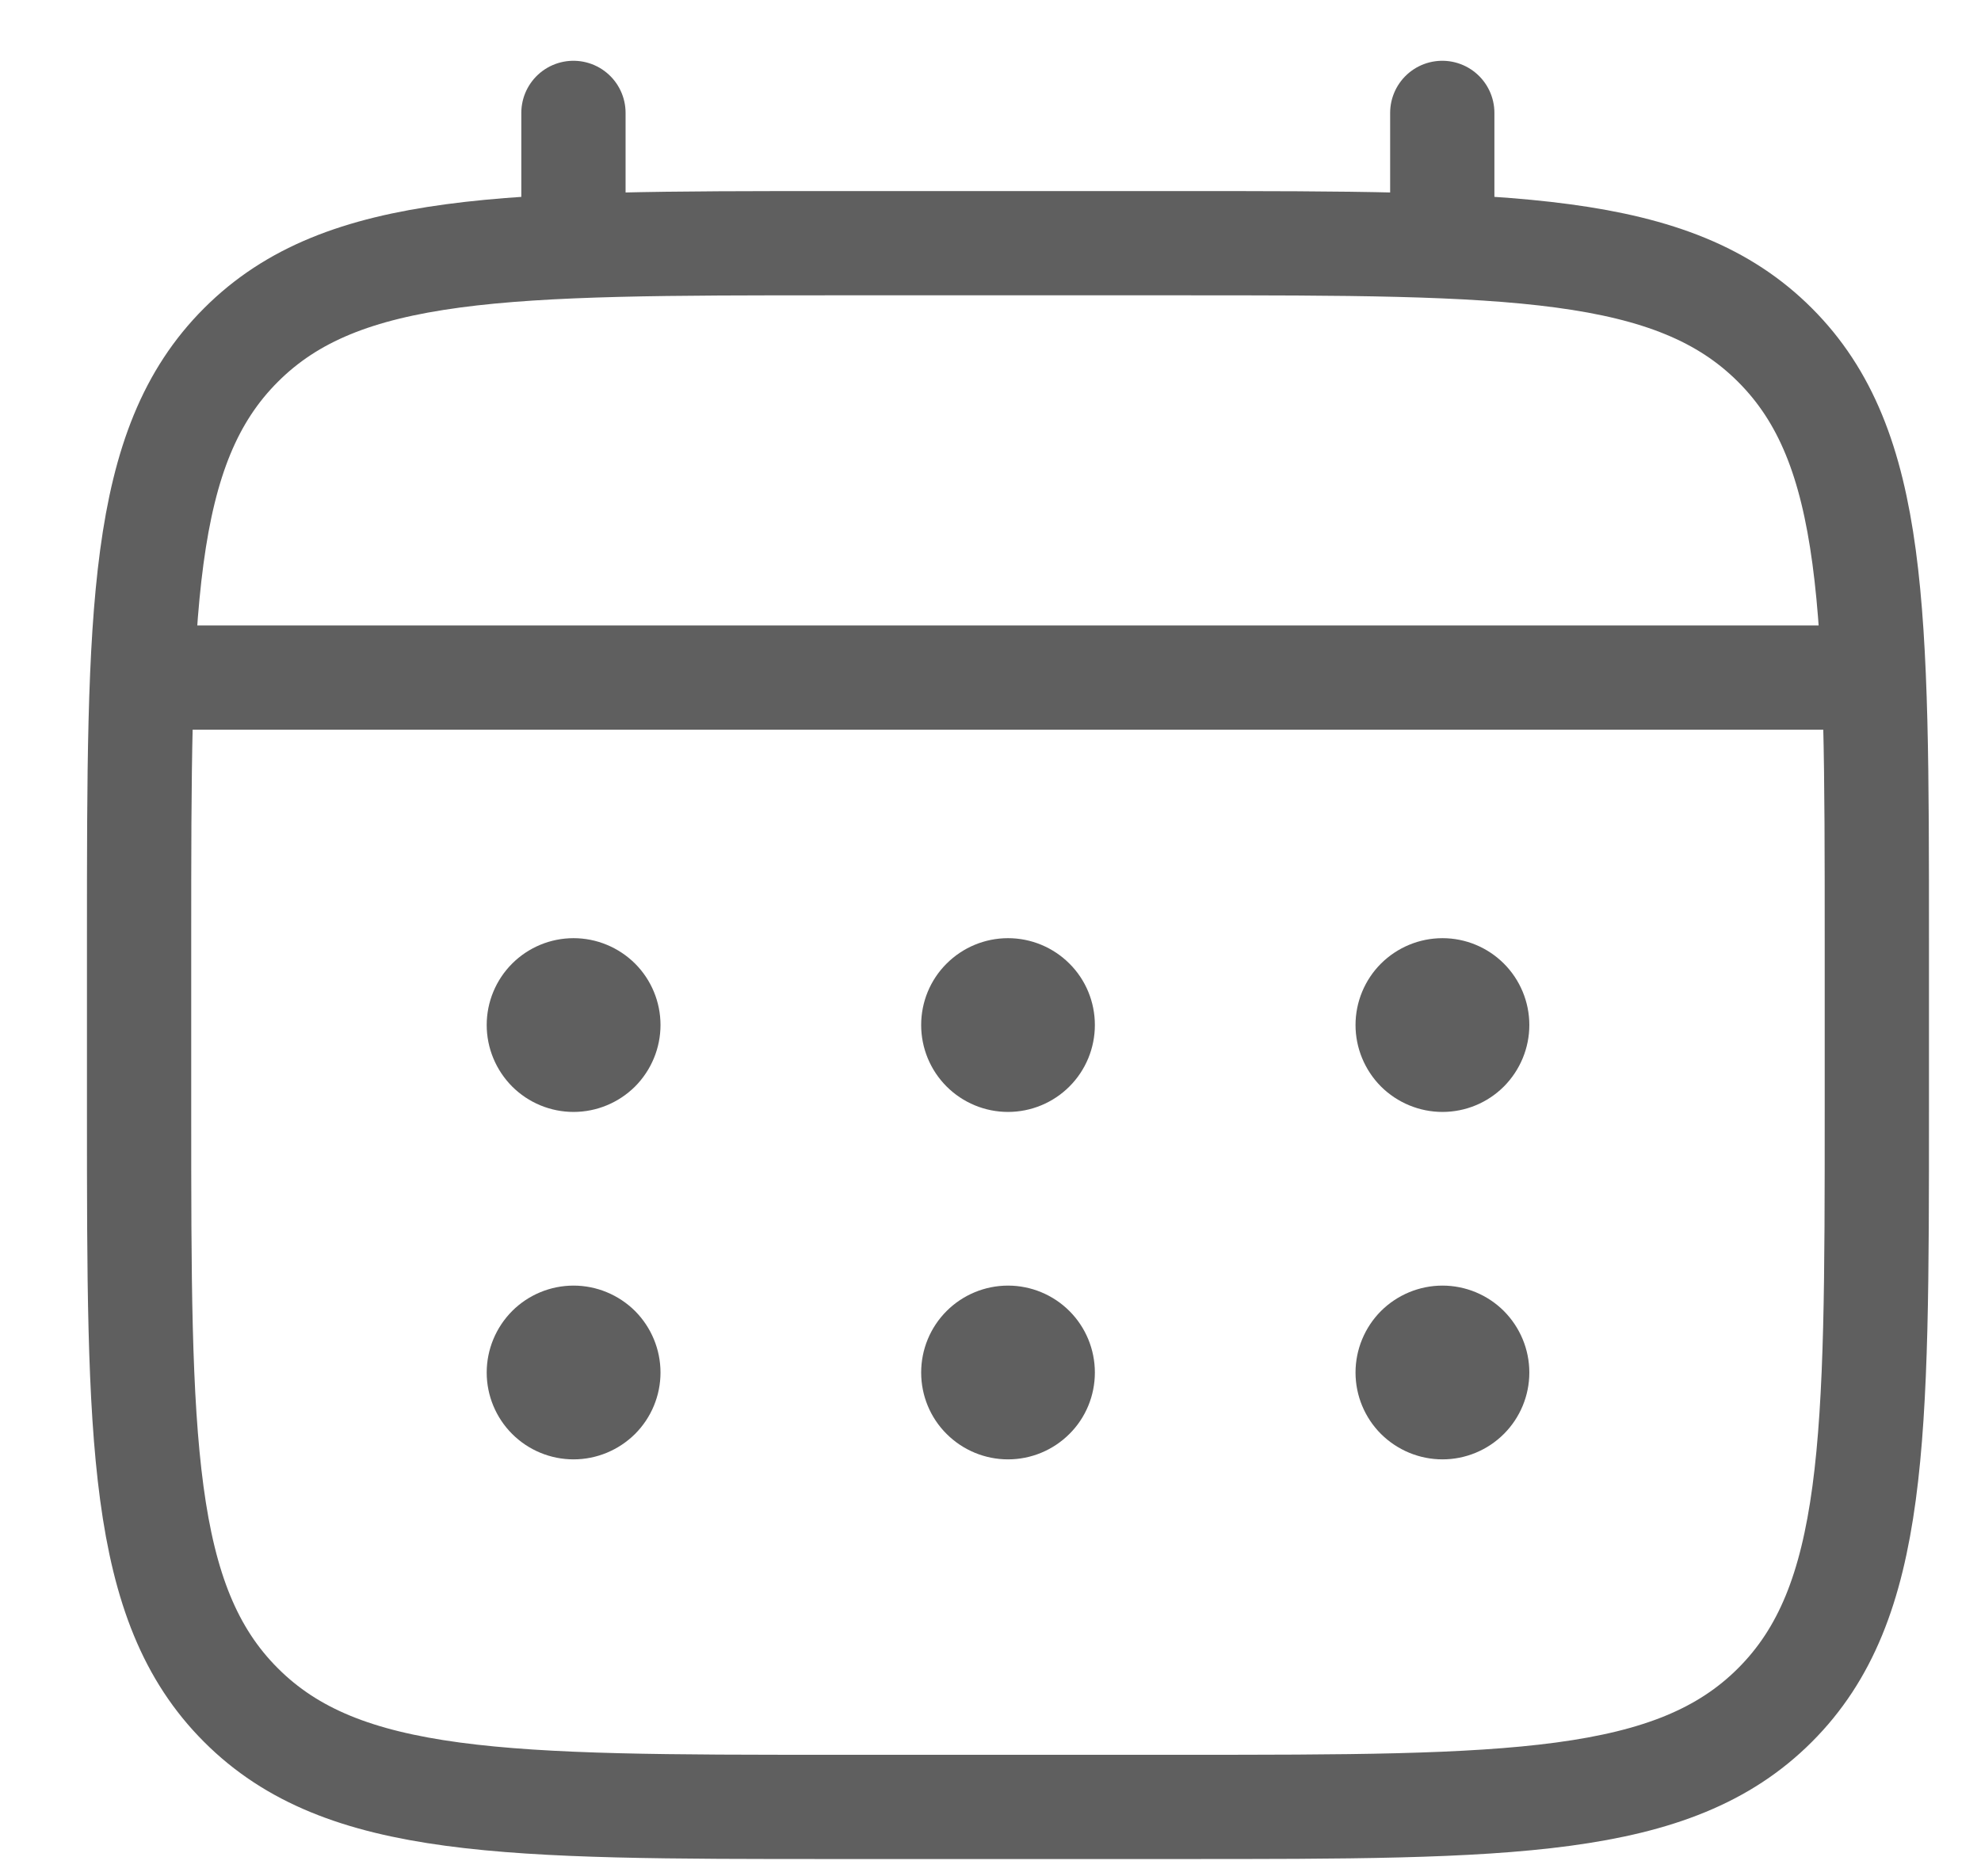
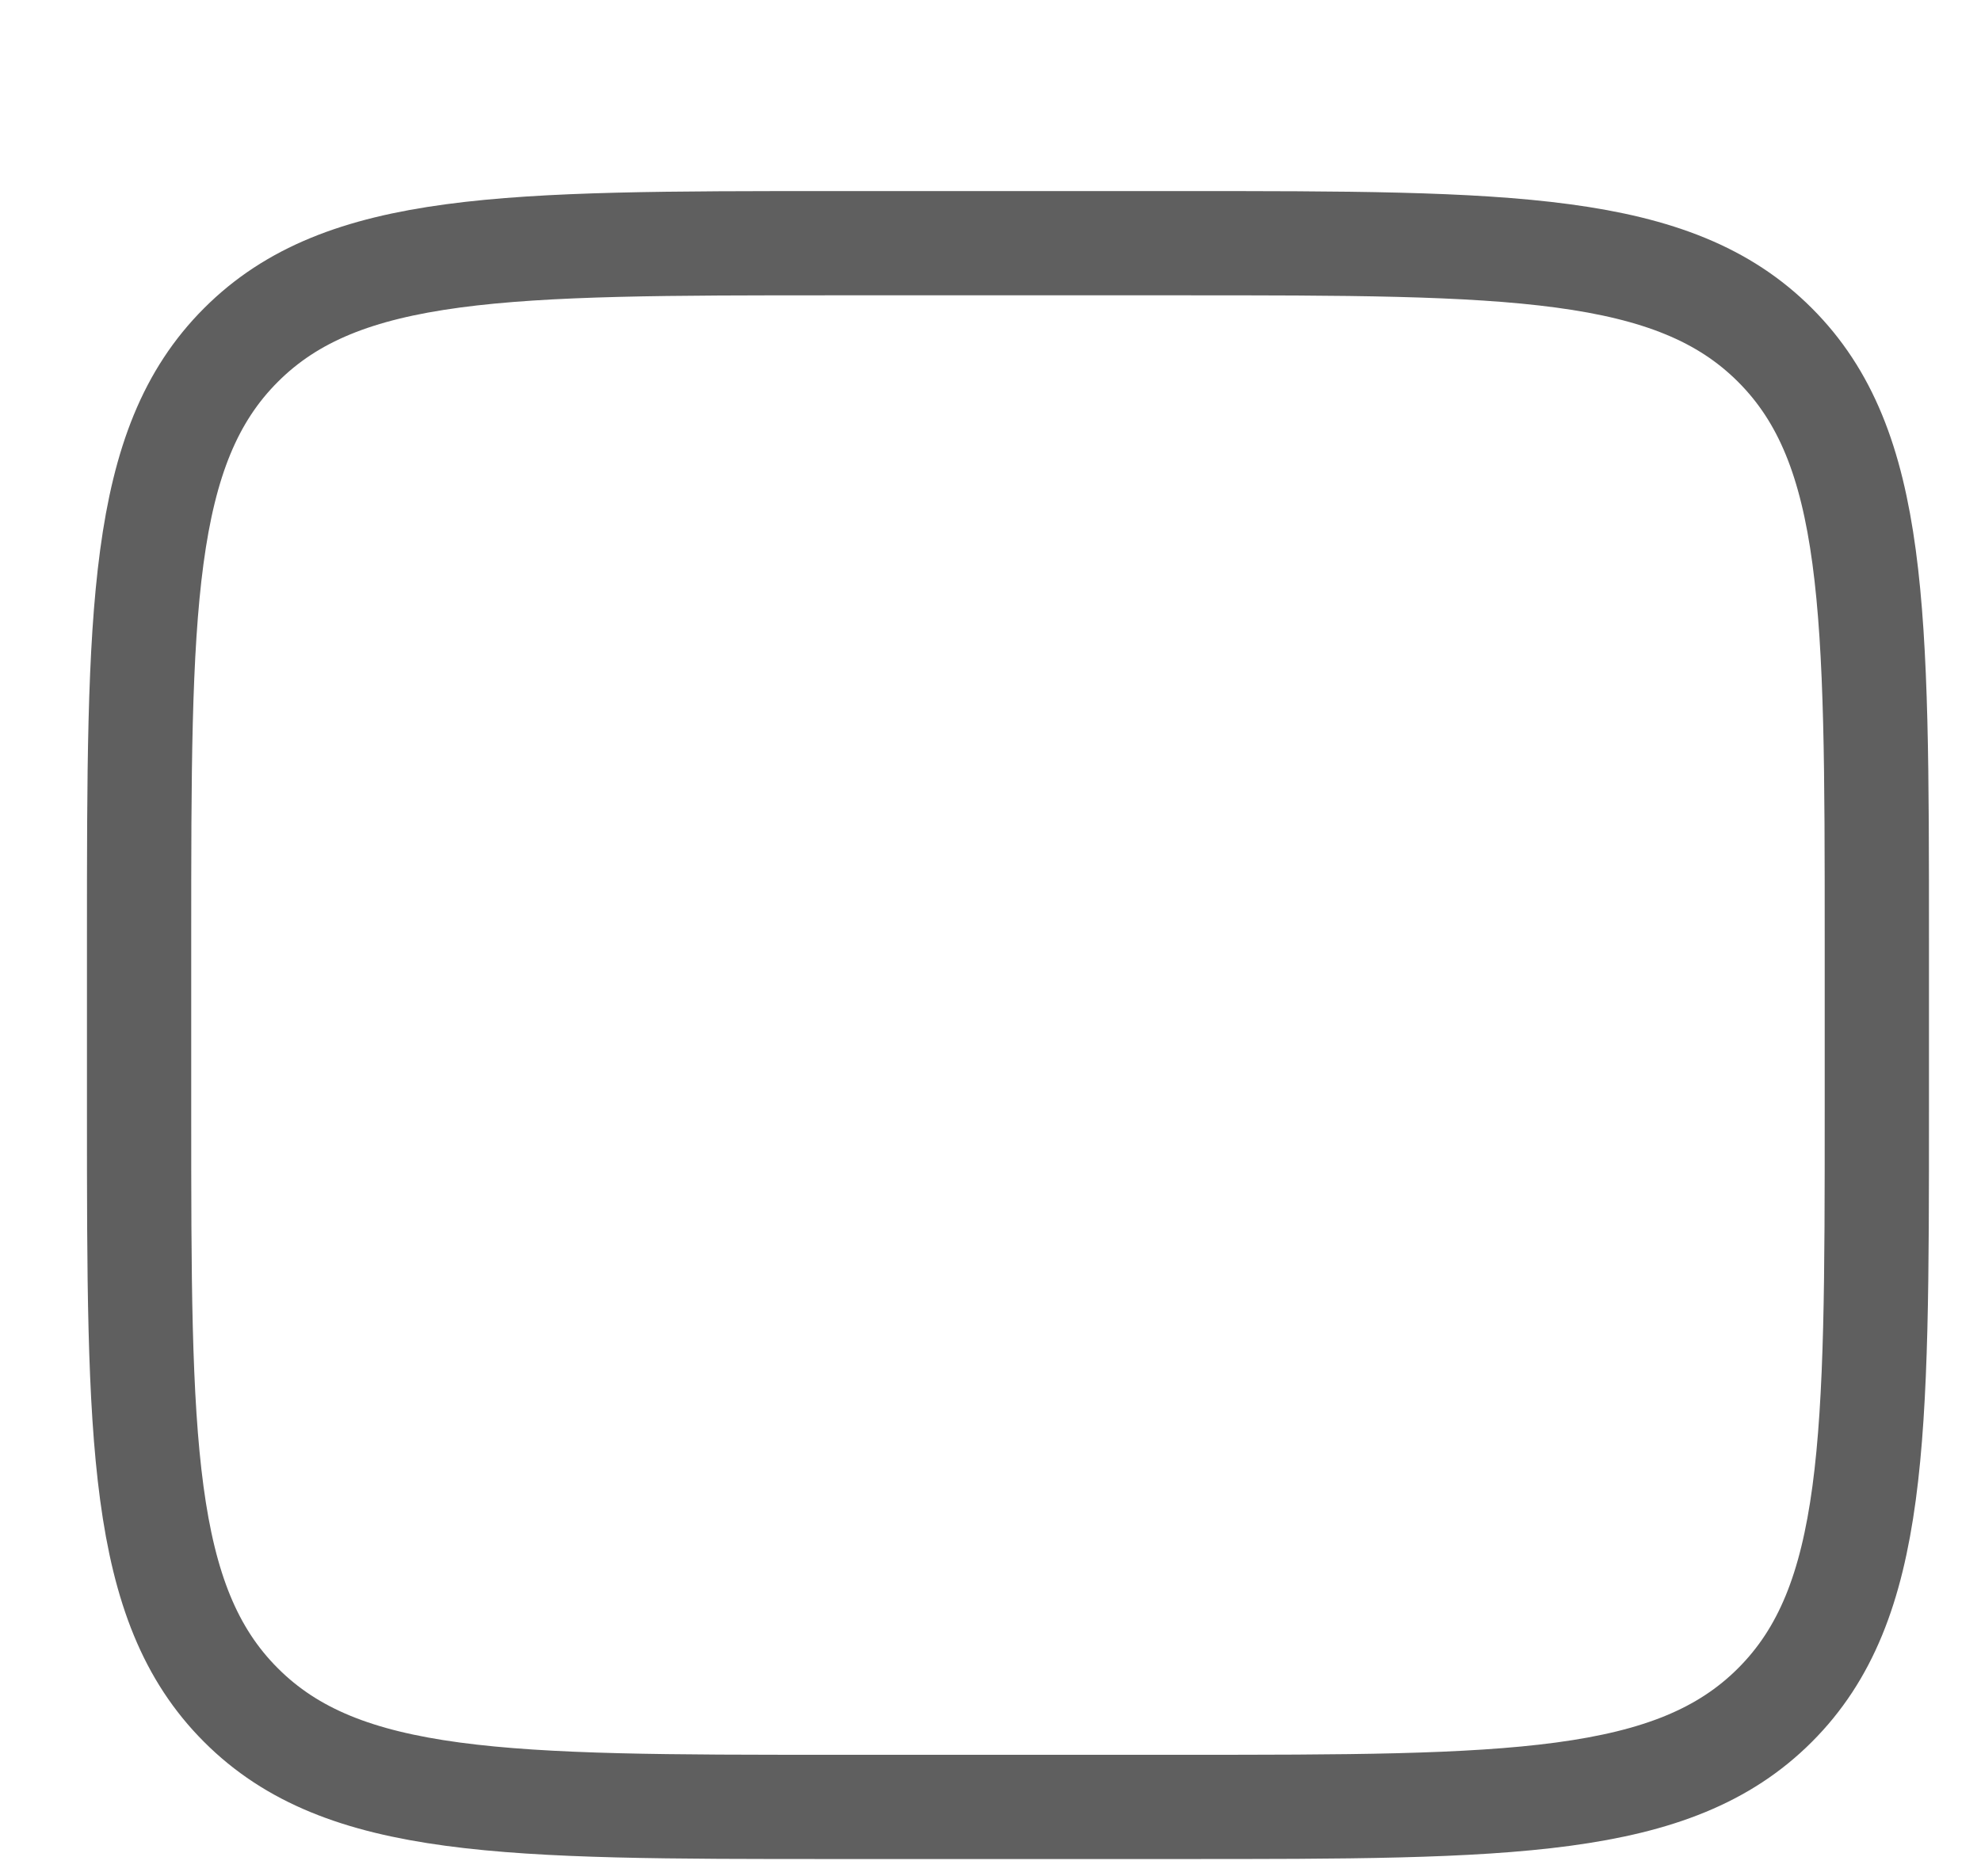
<svg xmlns="http://www.w3.org/2000/svg" width="19" height="18" viewBox="0 0 19 18" fill="none">
  <path d="M1.334 9C1.334 5.858 1.334 4.286 2.311 3.31C3.286 2.333 4.858 2.333 8.001 2.333H11.334C14.476 2.333 16.048 2.333 17.024 3.31C18.001 4.286 18.001 5.858 18.001 9V10.667C18.001 13.809 18.001 15.381 17.024 16.357C16.048 17.334 14.476 17.334 11.334 17.334H8.001C4.858 17.334 3.286 17.334 2.311 16.357C1.334 15.381 1.334 13.809 1.334 10.667V9Z" stroke="#5F5F5F" />
-   <path d="M5.5 2.333V1.083M13.833 2.333V1.083M1.75 6.5H17.583" stroke="#5F5F5F" stroke-linecap="round" />
-   <path d="M14.668 13.167C14.668 13.388 14.58 13.6 14.424 13.756C14.268 13.912 14.056 14 13.835 14C13.614 14 13.402 13.912 13.245 13.756C13.089 13.6 13.001 13.388 13.001 13.167C13.001 12.946 13.089 12.734 13.245 12.577C13.402 12.421 13.614 12.333 13.835 12.333C14.056 12.333 14.268 12.421 14.424 12.577C14.58 12.734 14.668 12.946 14.668 13.167ZM14.668 9.833C14.668 10.054 14.58 10.266 14.424 10.423C14.268 10.579 14.056 10.667 13.835 10.667C13.614 10.667 13.402 10.579 13.245 10.423C13.089 10.266 13.001 10.054 13.001 9.833C13.001 9.612 13.089 9.4 13.245 9.244C13.402 9.088 13.614 9 13.835 9C14.056 9 14.268 9.088 14.424 9.244C14.58 9.4 14.668 9.612 14.668 9.833ZM10.501 13.167C10.501 13.388 10.414 13.6 10.257 13.756C10.101 13.912 9.889 14 9.668 14C9.447 14 9.235 13.912 9.079 13.756C8.922 13.6 8.835 13.388 8.835 13.167C8.835 12.946 8.922 12.734 9.079 12.577C9.235 12.421 9.447 12.333 9.668 12.333C9.889 12.333 10.101 12.421 10.257 12.577C10.414 12.734 10.501 12.946 10.501 13.167ZM10.501 9.833C10.501 10.054 10.414 10.266 10.257 10.423C10.101 10.579 9.889 10.667 9.668 10.667C9.447 10.667 9.235 10.579 9.079 10.423C8.922 10.266 8.835 10.054 8.835 9.833C8.835 9.612 8.922 9.4 9.079 9.244C9.235 9.088 9.447 9 9.668 9C9.889 9 10.101 9.088 10.257 9.244C10.414 9.4 10.501 9.612 10.501 9.833ZM6.335 13.167C6.335 13.388 6.247 13.6 6.091 13.756C5.934 13.912 5.722 14 5.501 14C5.28 14 5.068 13.912 4.912 13.756C4.756 13.6 4.668 13.388 4.668 13.167C4.668 12.946 4.756 12.734 4.912 12.577C5.068 12.421 5.28 12.333 5.501 12.333C5.722 12.333 5.934 12.421 6.091 12.577C6.247 12.734 6.335 12.946 6.335 13.167ZM6.335 9.833C6.335 10.054 6.247 10.266 6.091 10.423C5.934 10.579 5.722 10.667 5.501 10.667C5.28 10.667 5.068 10.579 4.912 10.423C4.756 10.266 4.668 10.054 4.668 9.833C4.668 9.612 4.756 9.4 4.912 9.244C5.068 9.088 5.28 9 5.501 9C5.722 9 5.934 9.088 6.091 9.244C6.247 9.4 6.335 9.612 6.335 9.833Z" fill="#5F5F5F" />
</svg>